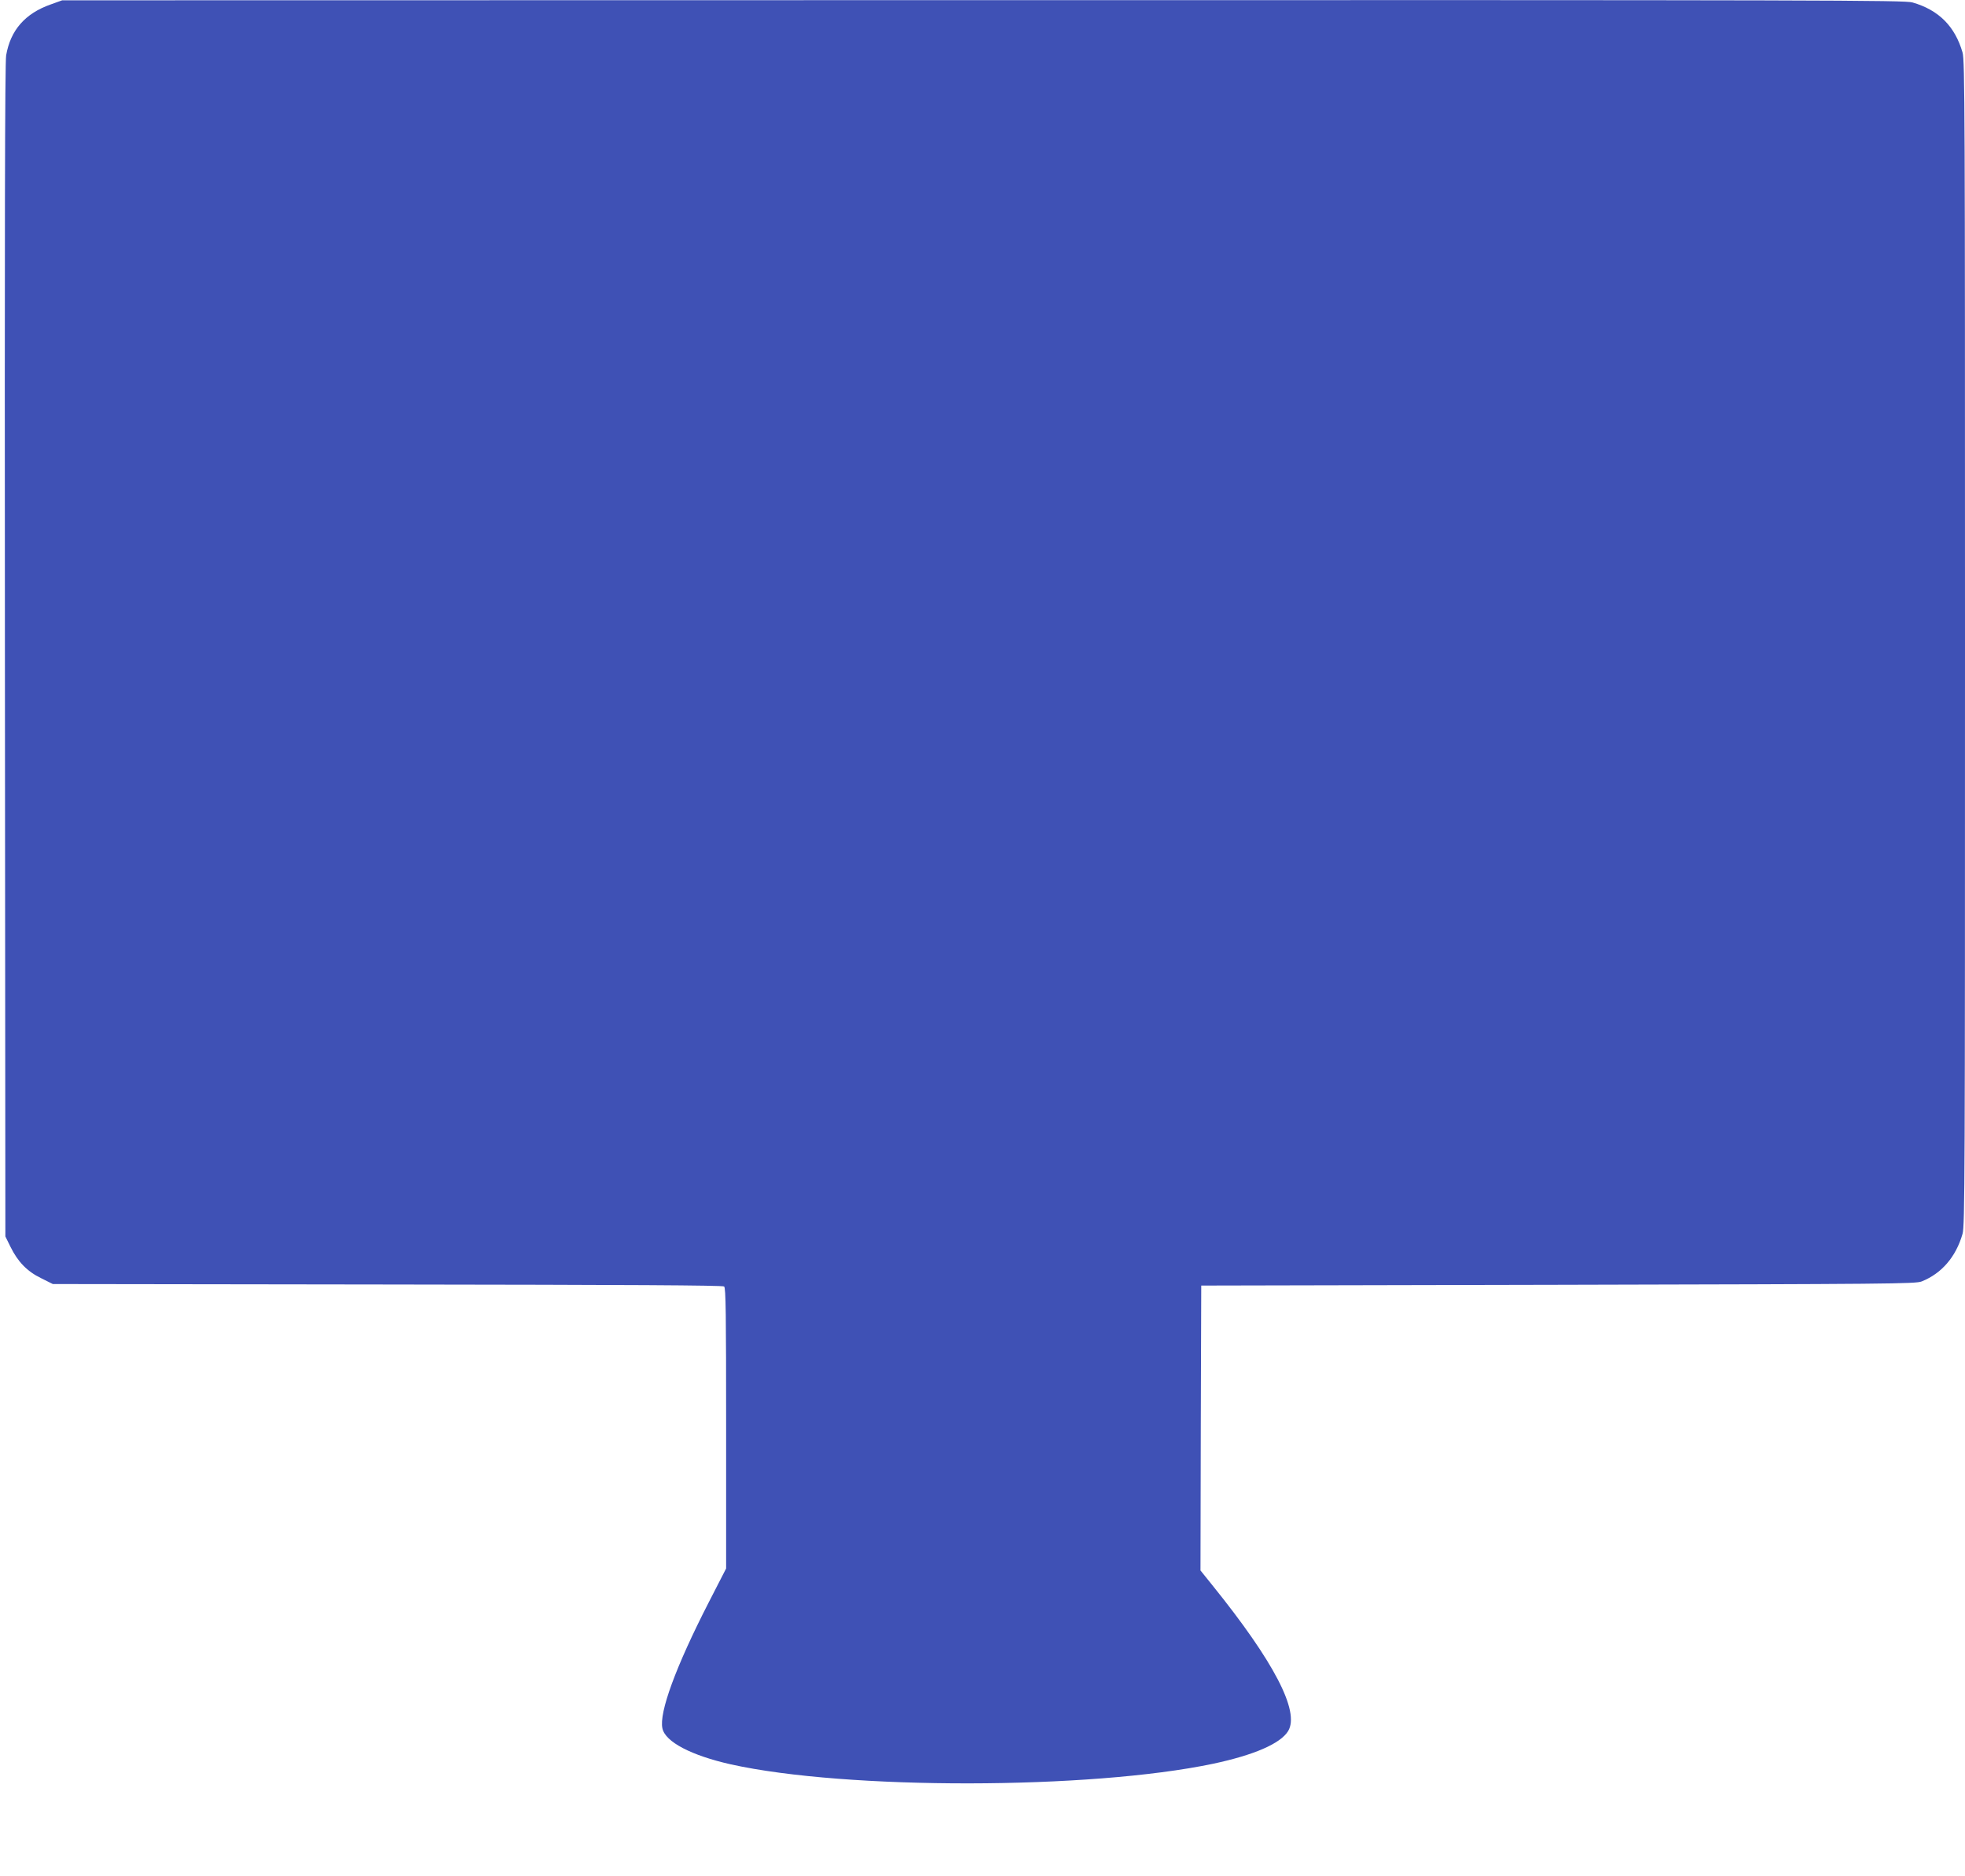
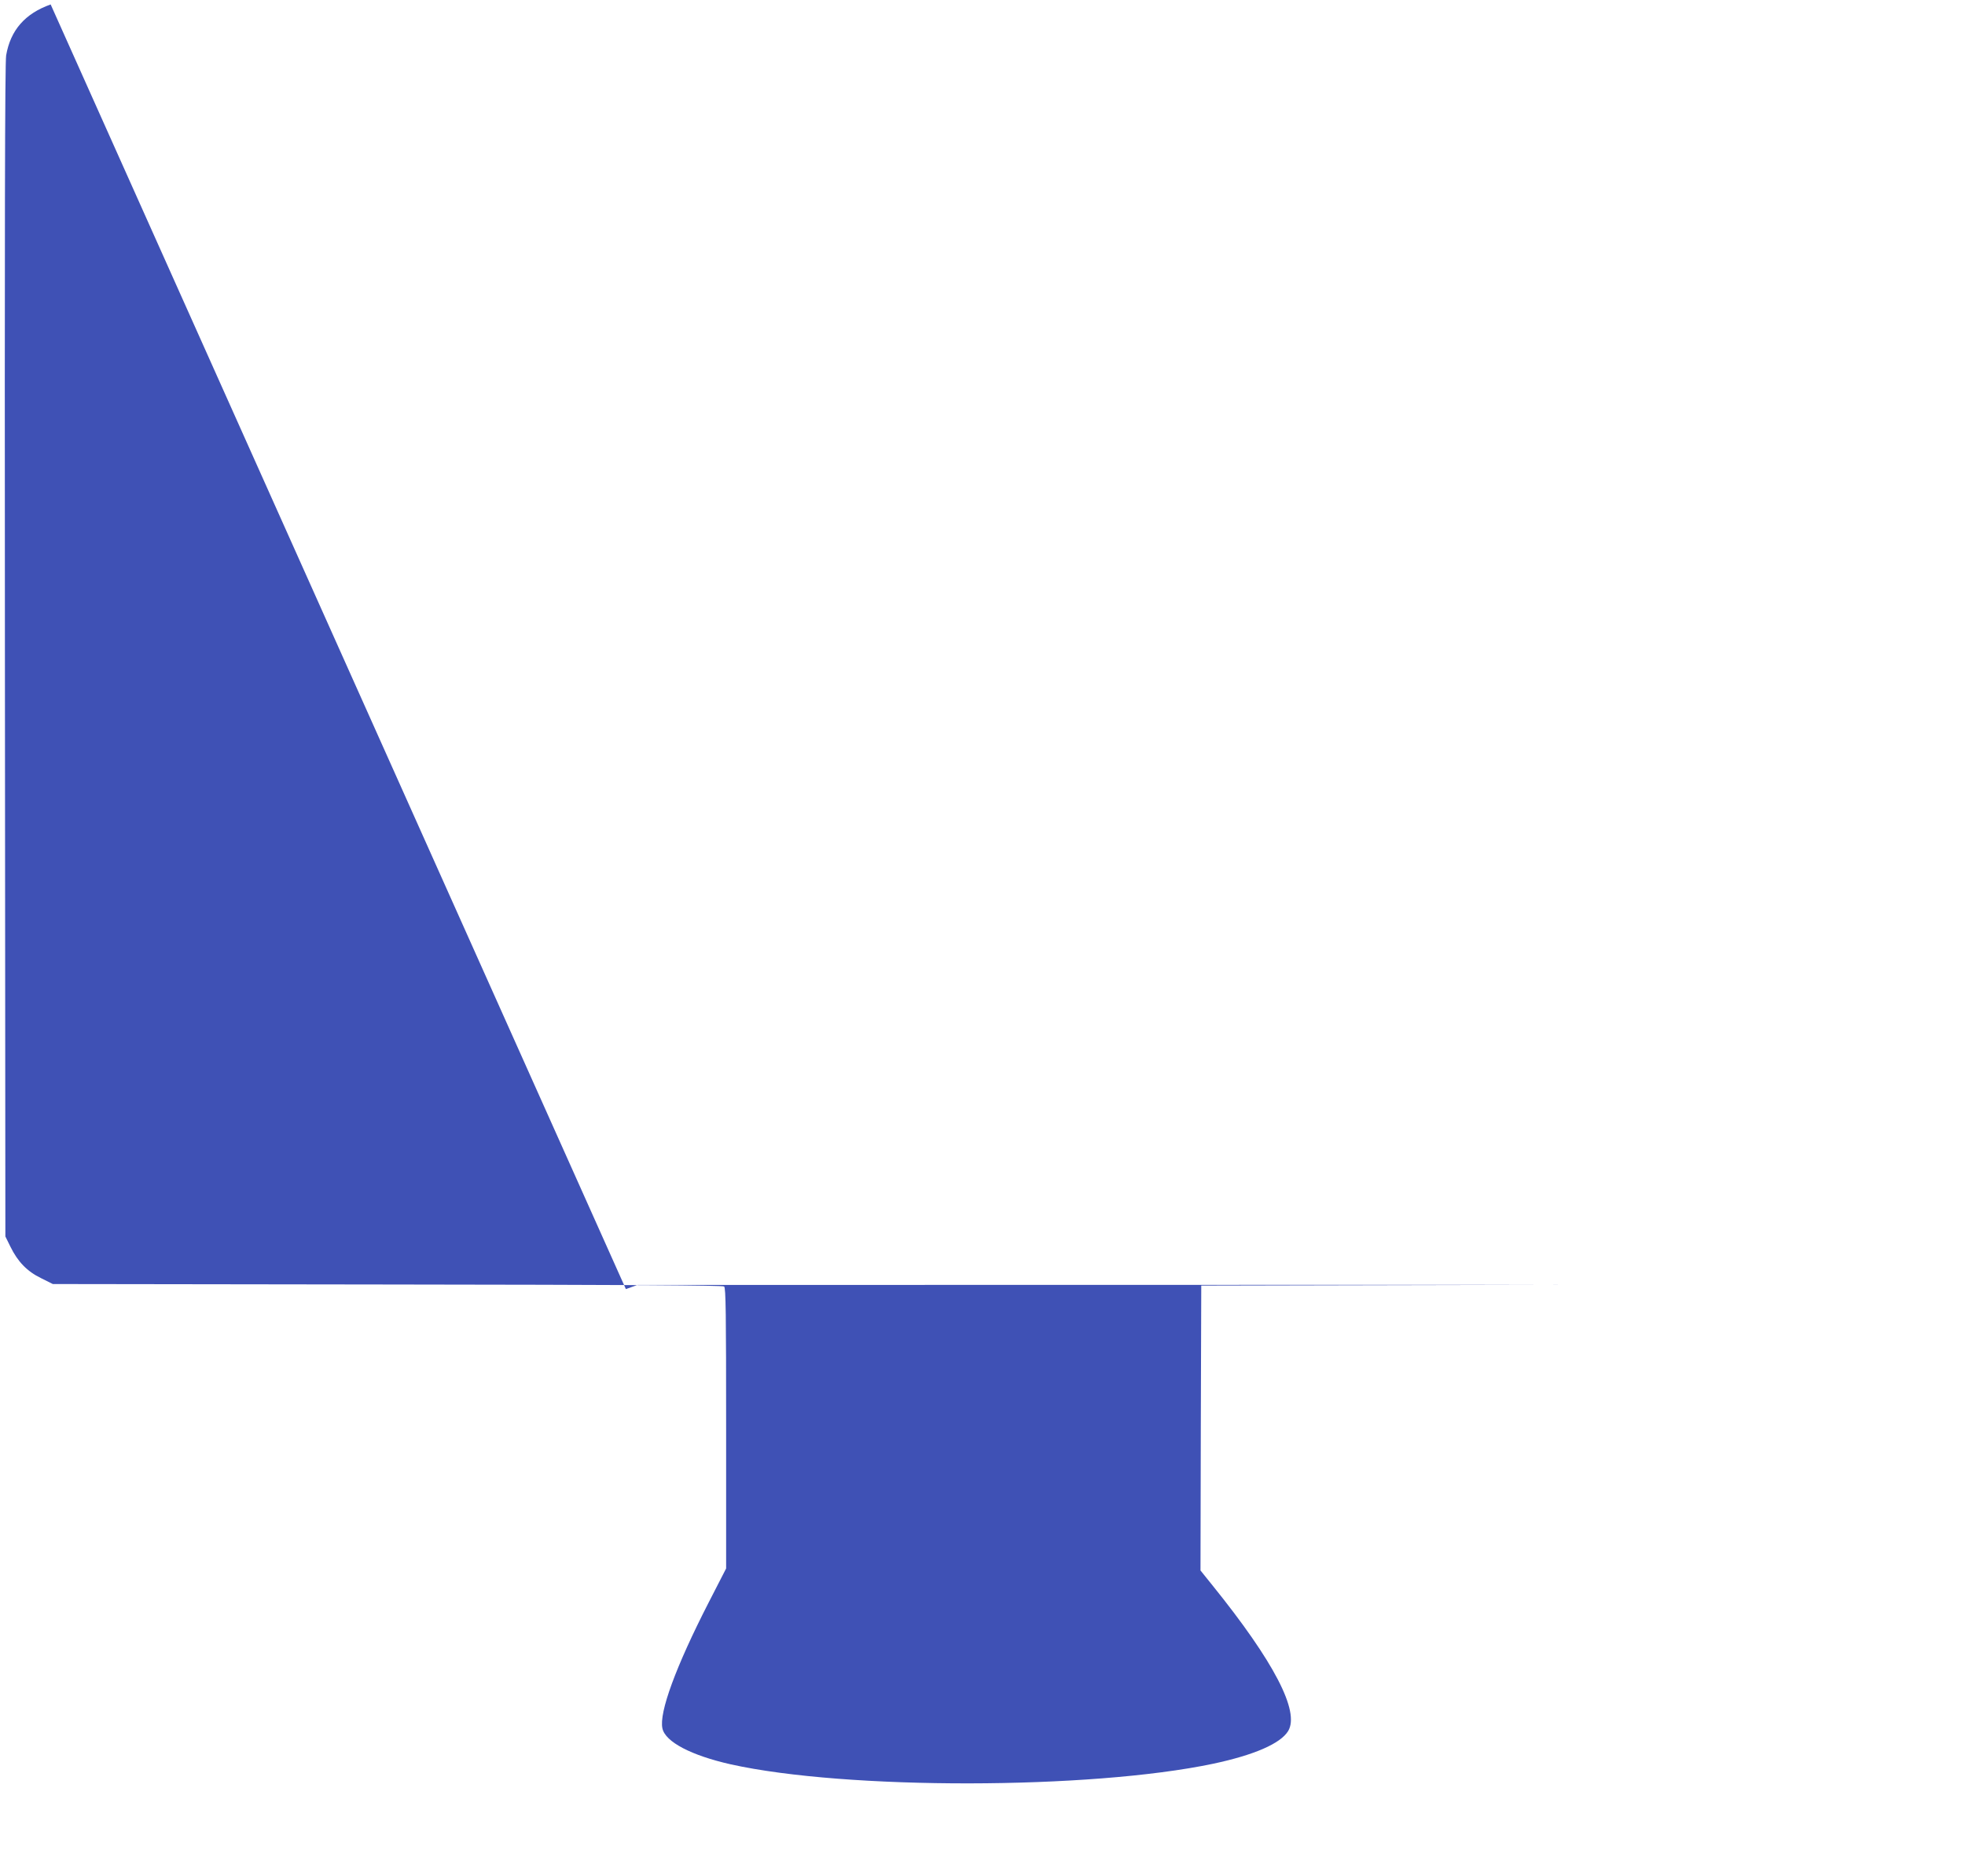
<svg xmlns="http://www.w3.org/2000/svg" version="1.0" width="1280pt" height="1222pt" viewBox="0 0 1280 1222" preserveAspectRatio="xMidYMid meet">
  <g transform="translate(0,1222) scale(0.1,-0.1)" fill="#3f51b5" stroke="none">
-     <path d="M330 12191 c-167 -59 -262 -168 -290 -332 -8 -46 -10 -1147 -8 -3879 l3 -3815 33 -67 c48 -98 109 -161 200 -205 l76 -38 2180 -3 c1580 -2 2183 -5 2193 -13 11 -9 13 -174 13 -924 l0 -913 -115 -224 c-212 -414 -323 -715 -300 -818 19 -88 188 -176 445 -234 751 -167 2340 -165 3143 4 267 57 438 131 488 213 77 127 -92 452 -493 949 l-78 97 2 928 3 928 2325 5 c2163 5 2328 6 2368 22 130 52 223 160 266 310 15 51 16 375 16 3848 0 3458 -1 3797 -16 3848 -49 170 -155 277 -326 326 -52 15 -541 16 -6055 15 l-5998 -1 -75 -27z" />
+     <path d="M330 12191 c-167 -59 -262 -168 -290 -332 -8 -46 -10 -1147 -8 -3879 l3 -3815 33 -67 c48 -98 109 -161 200 -205 l76 -38 2180 -3 c1580 -2 2183 -5 2193 -13 11 -9 13 -174 13 -924 l0 -913 -115 -224 c-212 -414 -323 -715 -300 -818 19 -88 188 -176 445 -234 751 -167 2340 -165 3143 4 267 57 438 131 488 213 77 127 -92 452 -493 949 l-78 97 2 928 3 928 2325 5 l-5998 -1 -75 -27z" />
  </g>
</svg>